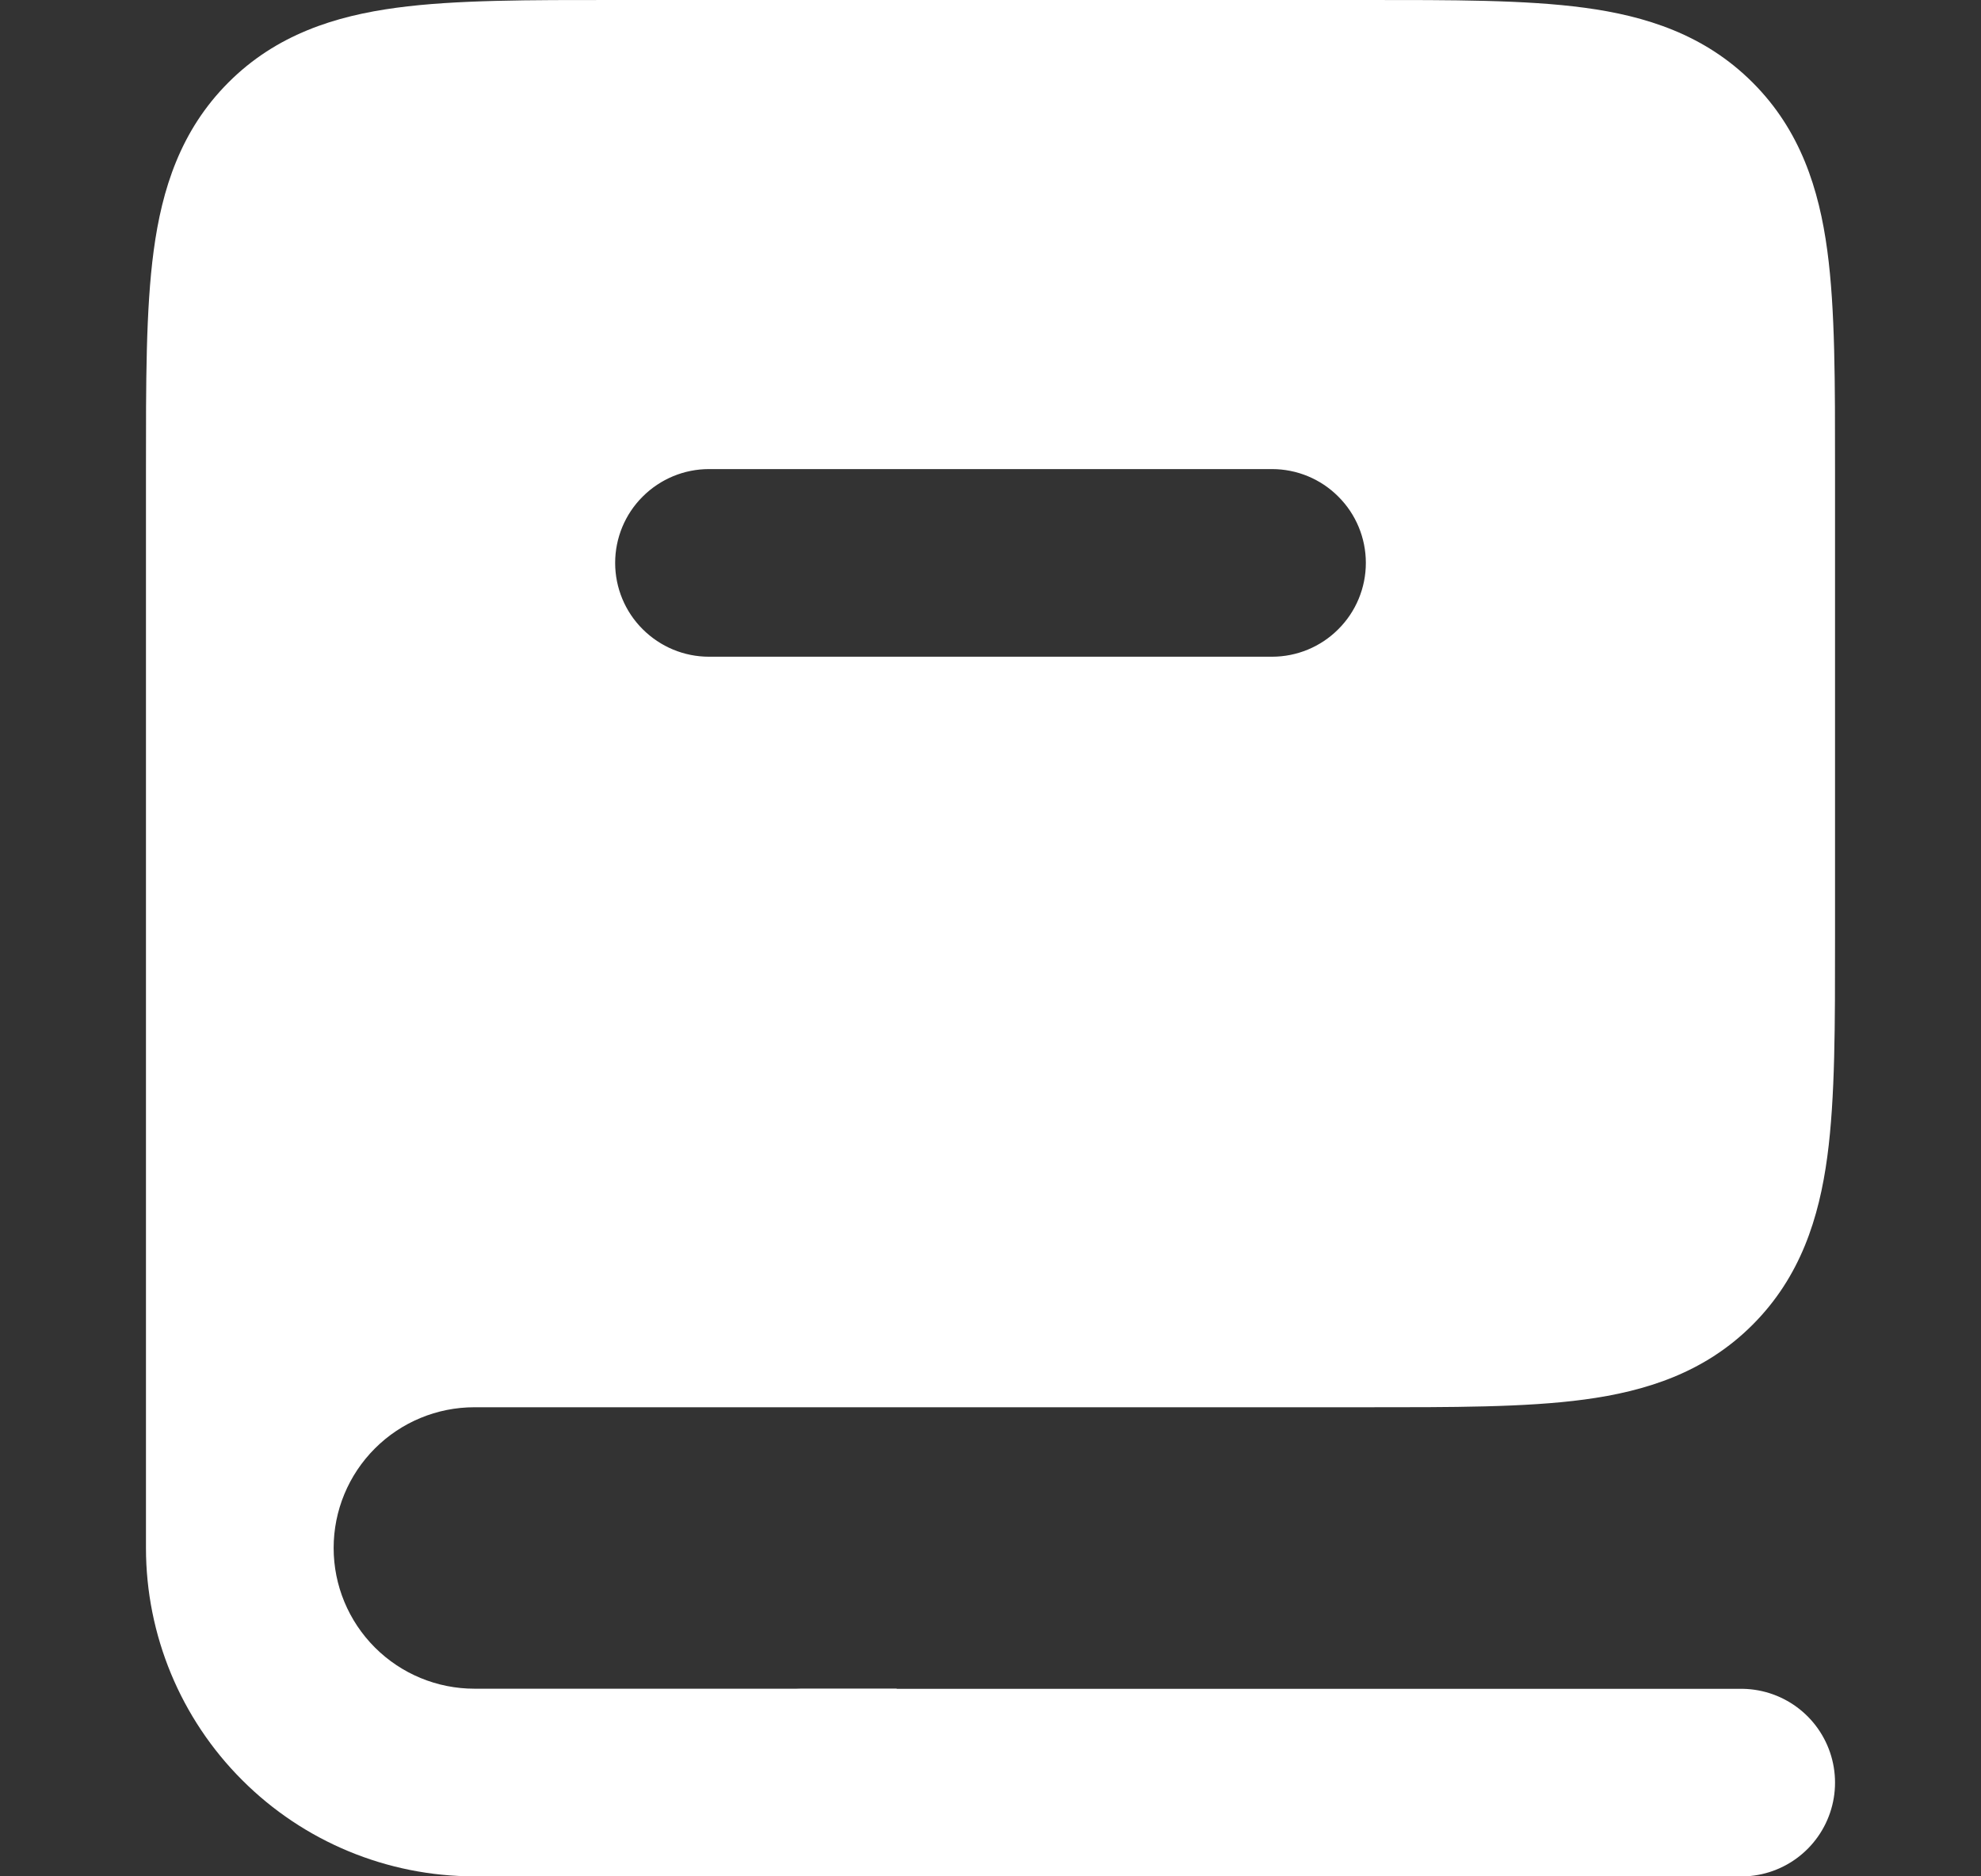
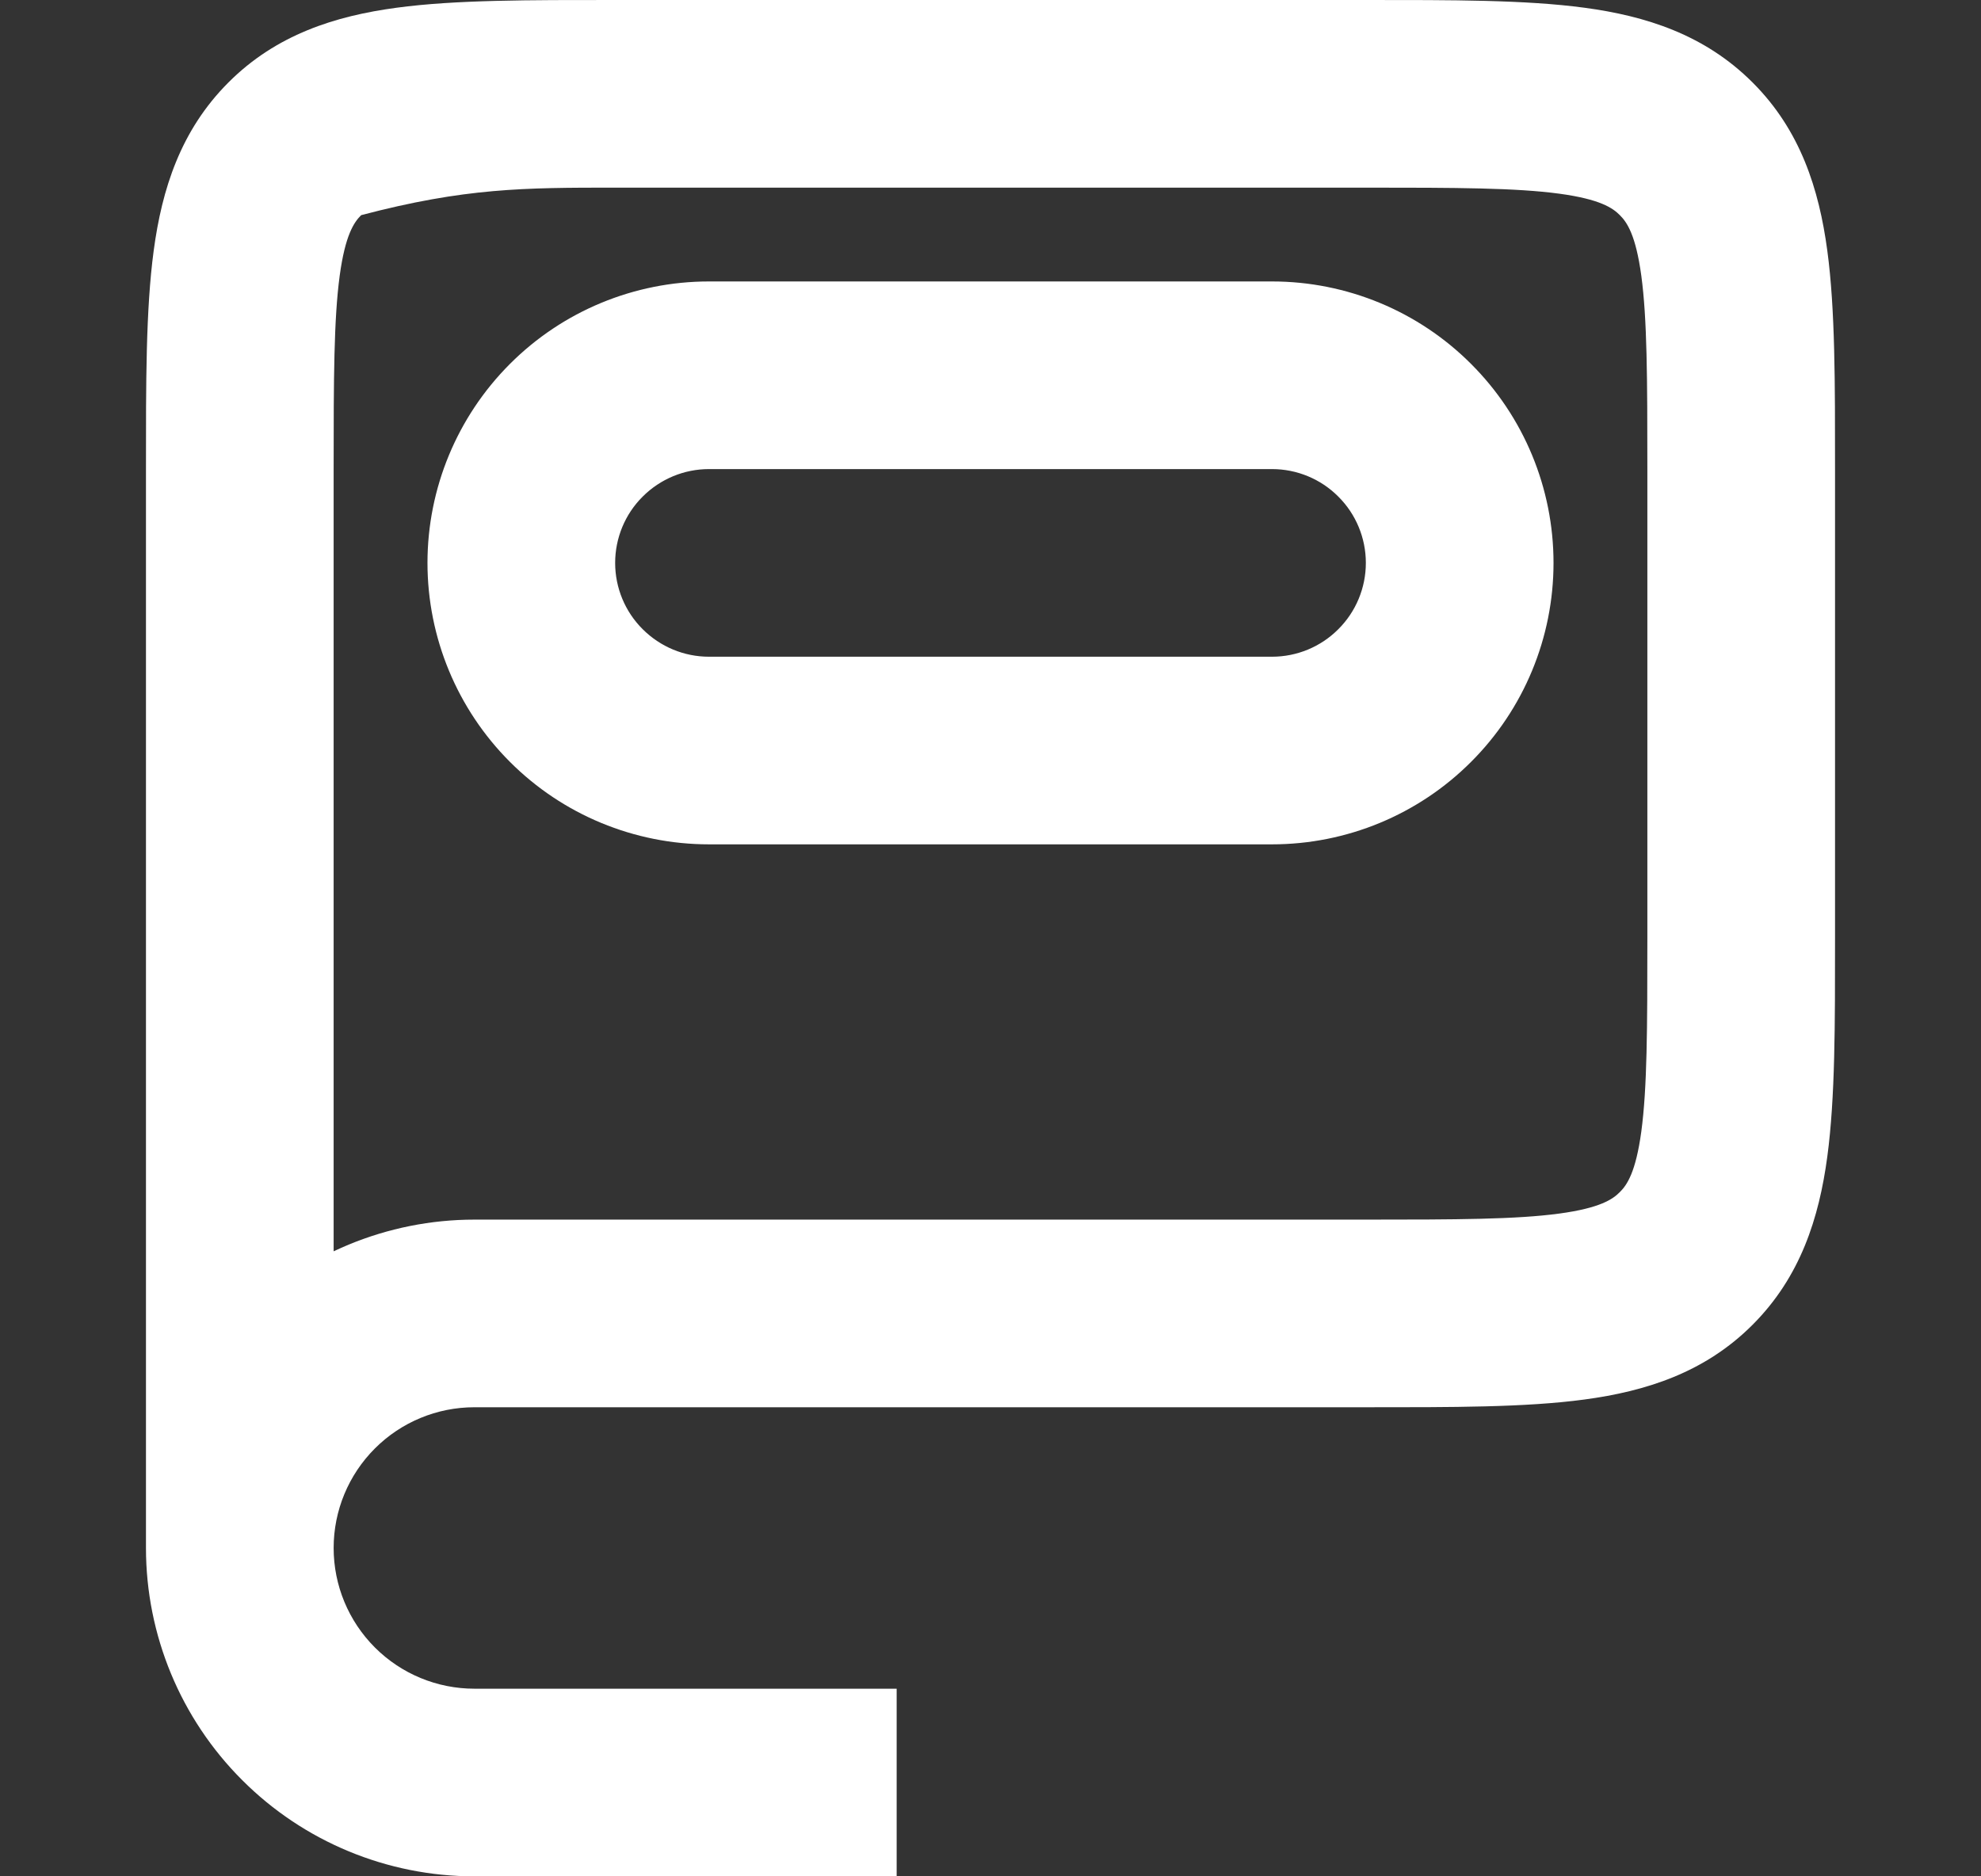
<svg xmlns="http://www.w3.org/2000/svg" width="19" height="18" viewBox="0 0 19 18" fill="none">
  <rect x="0" y="0" width="19" height="18" fill="#333333" stroke="none" />
-   <path fill-rule="evenodd" clip-rule="evenodd" d="M4.55 12.599H13.1C14.798 12.599 15.646 12.599 16.173 12.072C16.7 11.545 16.7 10.697 16.7 8.999V4.499C16.7 2.802 16.7 1.954 16.173 1.427C15.646 0.899 14.798 0.899 13.1 0.899H5.9C4.203 0.899 3.355 0.899 2.828 1.427C2.3 1.954 2.3 2.802 2.3 4.499V14.849C2.3 14.253 2.537 13.68 2.959 13.258C3.381 12.836 3.954 12.599 4.55 12.599ZM6.8 3.599C6.323 3.599 5.865 3.789 5.527 4.127C5.19 4.464 5 4.922 5 5.399C5 5.877 5.19 6.335 5.527 6.672C5.865 7.01 6.323 7.199 6.8 7.199H12.2C12.678 7.199 13.136 7.01 13.473 6.672C13.811 6.335 14 5.877 14 5.399C14 4.922 13.811 4.464 13.473 4.127C13.136 3.789 12.678 3.599 12.2 3.599H6.8Z" fill="white" />
-   <path d="M13.1 11.7H4.55V13.5H13.1V11.7ZM15.536 11.436C15.468 11.505 15.346 11.589 14.955 11.642C14.539 11.698 13.974 11.7 13.1 11.7V13.5C13.924 13.5 14.631 13.502 15.195 13.426C15.785 13.347 16.351 13.168 16.809 12.709L15.536 11.436ZM15.8 9C15.8 9.874 15.798 10.439 15.742 10.855C15.689 11.245 15.605 11.368 15.536 11.436L16.809 12.709C17.268 12.25 17.447 11.685 17.526 11.095C17.602 10.53 17.6 9.823 17.6 9H15.8ZM15.8 4.5V9H17.6V4.5H15.8ZM15.536 2.064C15.605 2.132 15.689 2.255 15.742 2.645C15.798 3.06 15.8 3.626 15.8 4.5H17.6C17.6 3.676 17.602 2.969 17.526 2.405C17.447 1.815 17.268 1.249 16.809 0.791L15.536 2.064ZM13.1 1.8C13.974 1.8 14.539 1.802 14.955 1.858C15.346 1.911 15.468 1.995 15.536 2.064L16.809 0.791C16.35 0.332 15.785 0.153 15.195 0.074C14.63 -0.002 13.924 3.71891e-06 13.1 3.71891e-06V1.8ZM5.9 1.8H13.1V3.71891e-06H5.9V1.8ZM3.464 2.064C3.532 1.995 3.655 1.911 4.045 1.858C4.46 1.802 5.026 1.8 5.9 1.8V3.71891e-06C5.077 3.71891e-06 4.369 -0.002 3.805 0.074C3.215 0.153 2.649 0.332 2.191 0.791L3.464 2.064ZM3.2 4.5C3.2 3.626 3.202 3.061 3.258 2.645C3.311 2.255 3.395 2.132 3.464 2.064L2.191 0.791C1.732 1.25 1.553 1.815 1.474 2.405C1.398 2.97 1.4 3.676 1.4 4.5H3.2ZM3.2 14.85V4.5H1.4V14.85H3.2ZM4.55 11.7C3.715 11.7 2.913 12.032 2.323 12.623C1.732 13.213 1.4 14.015 1.4 14.85H3.2C3.2 14.492 3.342 14.149 3.596 13.895C3.849 13.642 4.192 13.5 4.55 13.5V11.7ZM5.9 5.4C5.9 5.161 5.995 4.932 6.164 4.764C6.333 4.595 6.561 4.5 6.8 4.5V2.7C6.084 2.7 5.397 2.984 4.891 3.491C4.385 3.997 4.1 4.684 4.1 5.4H5.9ZM6.8 6.3C6.561 6.3 6.333 6.205 6.164 6.036C5.995 5.868 5.9 5.639 5.9 5.4H4.1C4.1 6.116 4.385 6.803 4.891 7.309C5.397 7.816 6.084 8.1 6.8 8.1V6.3ZM12.2 6.3H6.8V8.1H12.2V6.3ZM13.1 5.4C13.1 5.639 13.005 5.868 12.836 6.036C12.668 6.205 12.439 6.3 12.2 6.3V8.1C12.916 8.1 13.603 7.816 14.109 7.309C14.616 6.803 14.9 6.116 14.9 5.4H13.1ZM12.2 4.5C12.439 4.5 12.668 4.595 12.836 4.764C13.005 4.932 13.1 5.161 13.1 5.4H14.9C14.9 4.684 14.616 3.997 14.109 3.491C13.603 2.984 12.916 2.7 12.2 2.7V4.5ZM6.8 4.5H12.2V2.7H6.8V4.5ZM8.6 16.2H4.55V18H8.6V16.2ZM1.4 14.85C1.4 15.685 1.732 16.487 2.323 17.077C2.913 17.668 3.715 18 4.55 18V16.2C4.192 16.2 3.849 16.058 3.596 15.805C3.342 15.551 3.2 15.208 3.2 14.85H1.4Z" fill="white" />
-   <path d="M16.7 17.101H7.7" stroke="white" stroke-width="1.8" stroke-linecap="round" />
+   <path d="M13.1 11.7H4.55V13.5H13.1V11.7ZM15.536 11.436C15.468 11.505 15.346 11.589 14.955 11.642C14.539 11.698 13.974 11.7 13.1 11.7V13.5C13.924 13.5 14.631 13.502 15.195 13.426C15.785 13.347 16.351 13.168 16.809 12.709L15.536 11.436ZM15.8 9C15.8 9.874 15.798 10.439 15.742 10.855C15.689 11.245 15.605 11.368 15.536 11.436L16.809 12.709C17.268 12.25 17.447 11.685 17.526 11.095C17.602 10.53 17.6 9.823 17.6 9H15.8ZM15.8 4.5V9H17.6V4.5H15.8ZM15.536 2.064C15.605 2.132 15.689 2.255 15.742 2.645C15.798 3.06 15.8 3.626 15.8 4.5H17.6C17.6 3.676 17.602 2.969 17.526 2.405C17.447 1.815 17.268 1.249 16.809 0.791L15.536 2.064ZM13.1 1.8C13.974 1.8 14.539 1.802 14.955 1.858C15.346 1.911 15.468 1.995 15.536 2.064L16.809 0.791C16.35 0.332 15.785 0.153 15.195 0.074C14.63 -0.002 13.924 3.71891e-06 13.1 3.71891e-06V1.8ZM5.9 1.8H13.1V3.71891e-06H5.9V1.8ZM3.464 2.064C4.46 1.802 5.026 1.8 5.9 1.8V3.71891e-06C5.077 3.71891e-06 4.369 -0.002 3.805 0.074C3.215 0.153 2.649 0.332 2.191 0.791L3.464 2.064ZM3.2 4.5C3.2 3.626 3.202 3.061 3.258 2.645C3.311 2.255 3.395 2.132 3.464 2.064L2.191 0.791C1.732 1.25 1.553 1.815 1.474 2.405C1.398 2.97 1.4 3.676 1.4 4.5H3.2ZM3.2 14.85V4.5H1.4V14.85H3.2ZM4.55 11.7C3.715 11.7 2.913 12.032 2.323 12.623C1.732 13.213 1.4 14.015 1.4 14.85H3.2C3.2 14.492 3.342 14.149 3.596 13.895C3.849 13.642 4.192 13.5 4.55 13.5V11.7ZM5.9 5.4C5.9 5.161 5.995 4.932 6.164 4.764C6.333 4.595 6.561 4.5 6.8 4.5V2.7C6.084 2.7 5.397 2.984 4.891 3.491C4.385 3.997 4.1 4.684 4.1 5.4H5.9ZM6.8 6.3C6.561 6.3 6.333 6.205 6.164 6.036C5.995 5.868 5.9 5.639 5.9 5.4H4.1C4.1 6.116 4.385 6.803 4.891 7.309C5.397 7.816 6.084 8.1 6.8 8.1V6.3ZM12.2 6.3H6.8V8.1H12.2V6.3ZM13.1 5.4C13.1 5.639 13.005 5.868 12.836 6.036C12.668 6.205 12.439 6.3 12.2 6.3V8.1C12.916 8.1 13.603 7.816 14.109 7.309C14.616 6.803 14.9 6.116 14.9 5.4H13.1ZM12.2 4.5C12.439 4.5 12.668 4.595 12.836 4.764C13.005 4.932 13.1 5.161 13.1 5.4H14.9C14.9 4.684 14.616 3.997 14.109 3.491C13.603 2.984 12.916 2.7 12.2 2.7V4.5ZM6.8 4.5H12.2V2.7H6.8V4.5ZM8.6 16.2H4.55V18H8.6V16.2ZM1.4 14.85C1.4 15.685 1.732 16.487 2.323 17.077C2.913 17.668 3.715 18 4.55 18V16.2C4.192 16.2 3.849 16.058 3.596 15.805C3.342 15.551 3.2 15.208 3.2 14.85H1.4Z" fill="white" />
</svg>